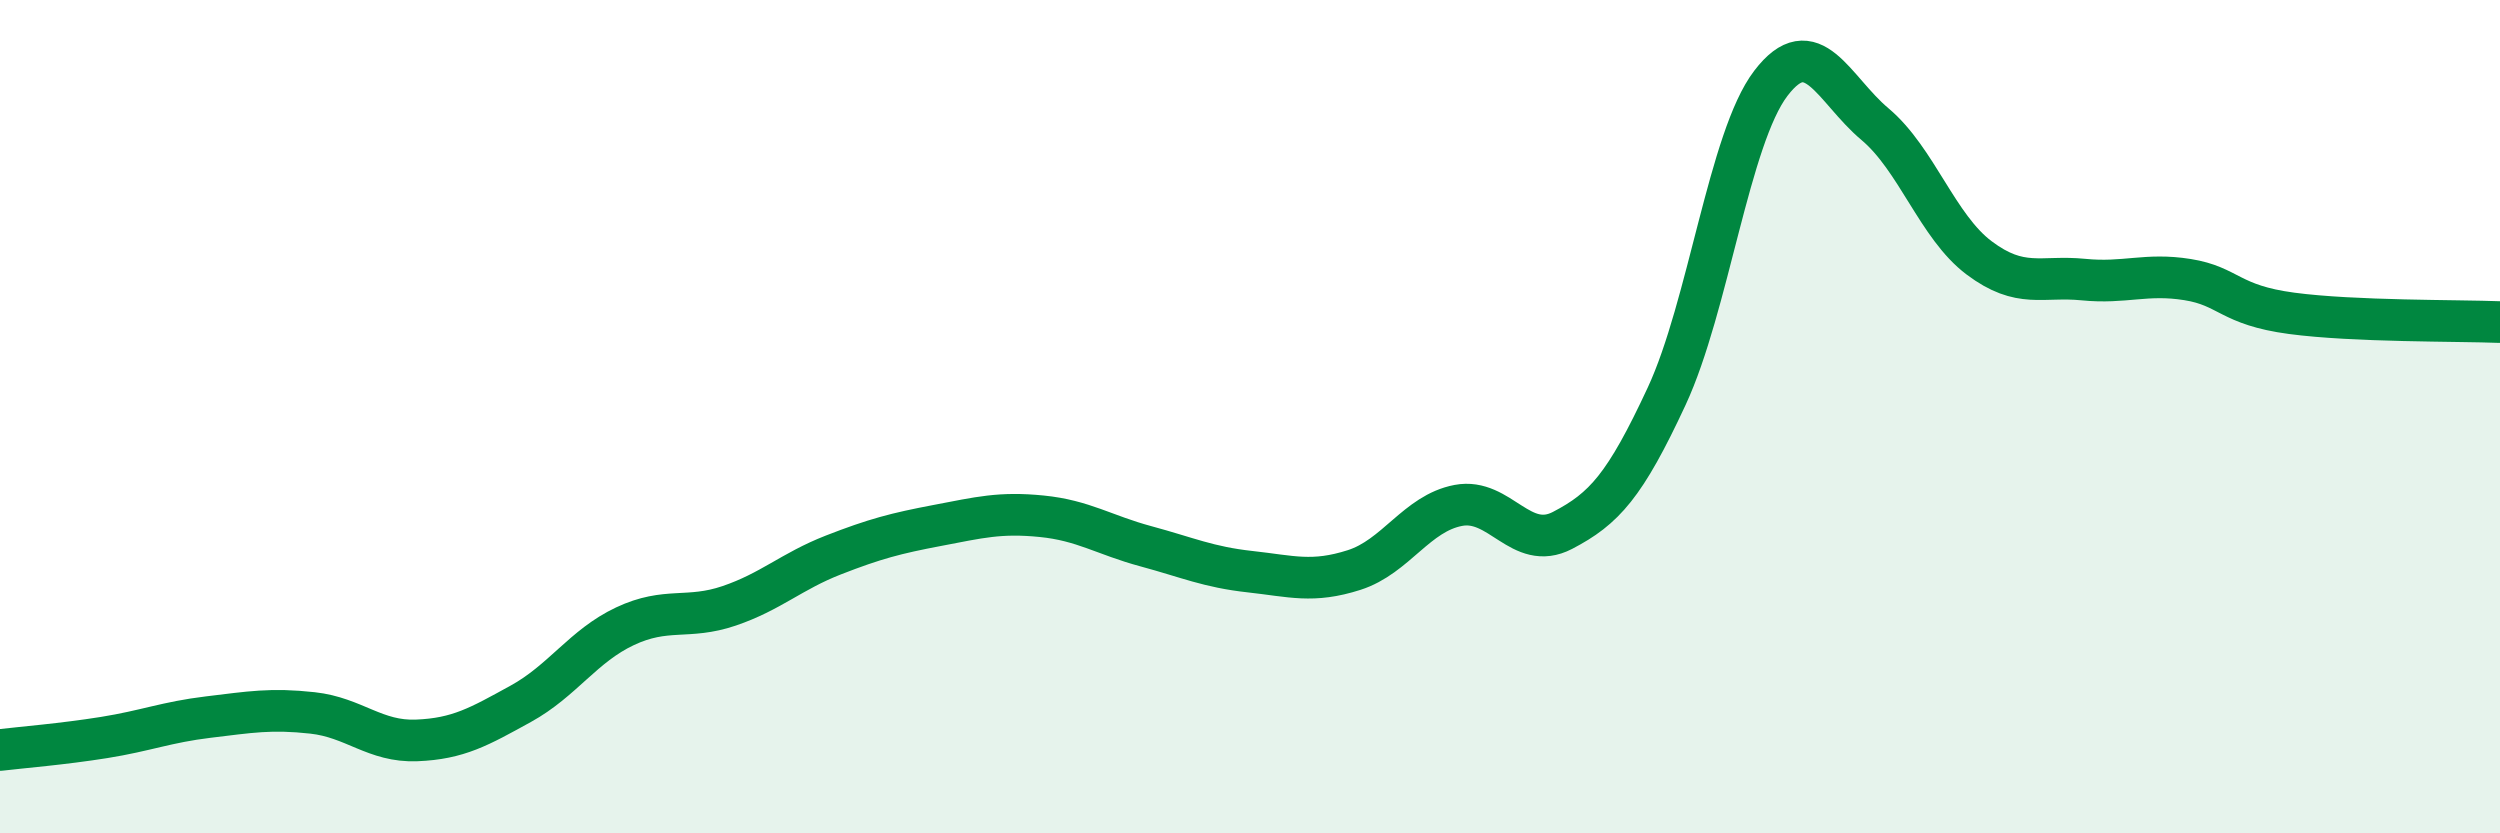
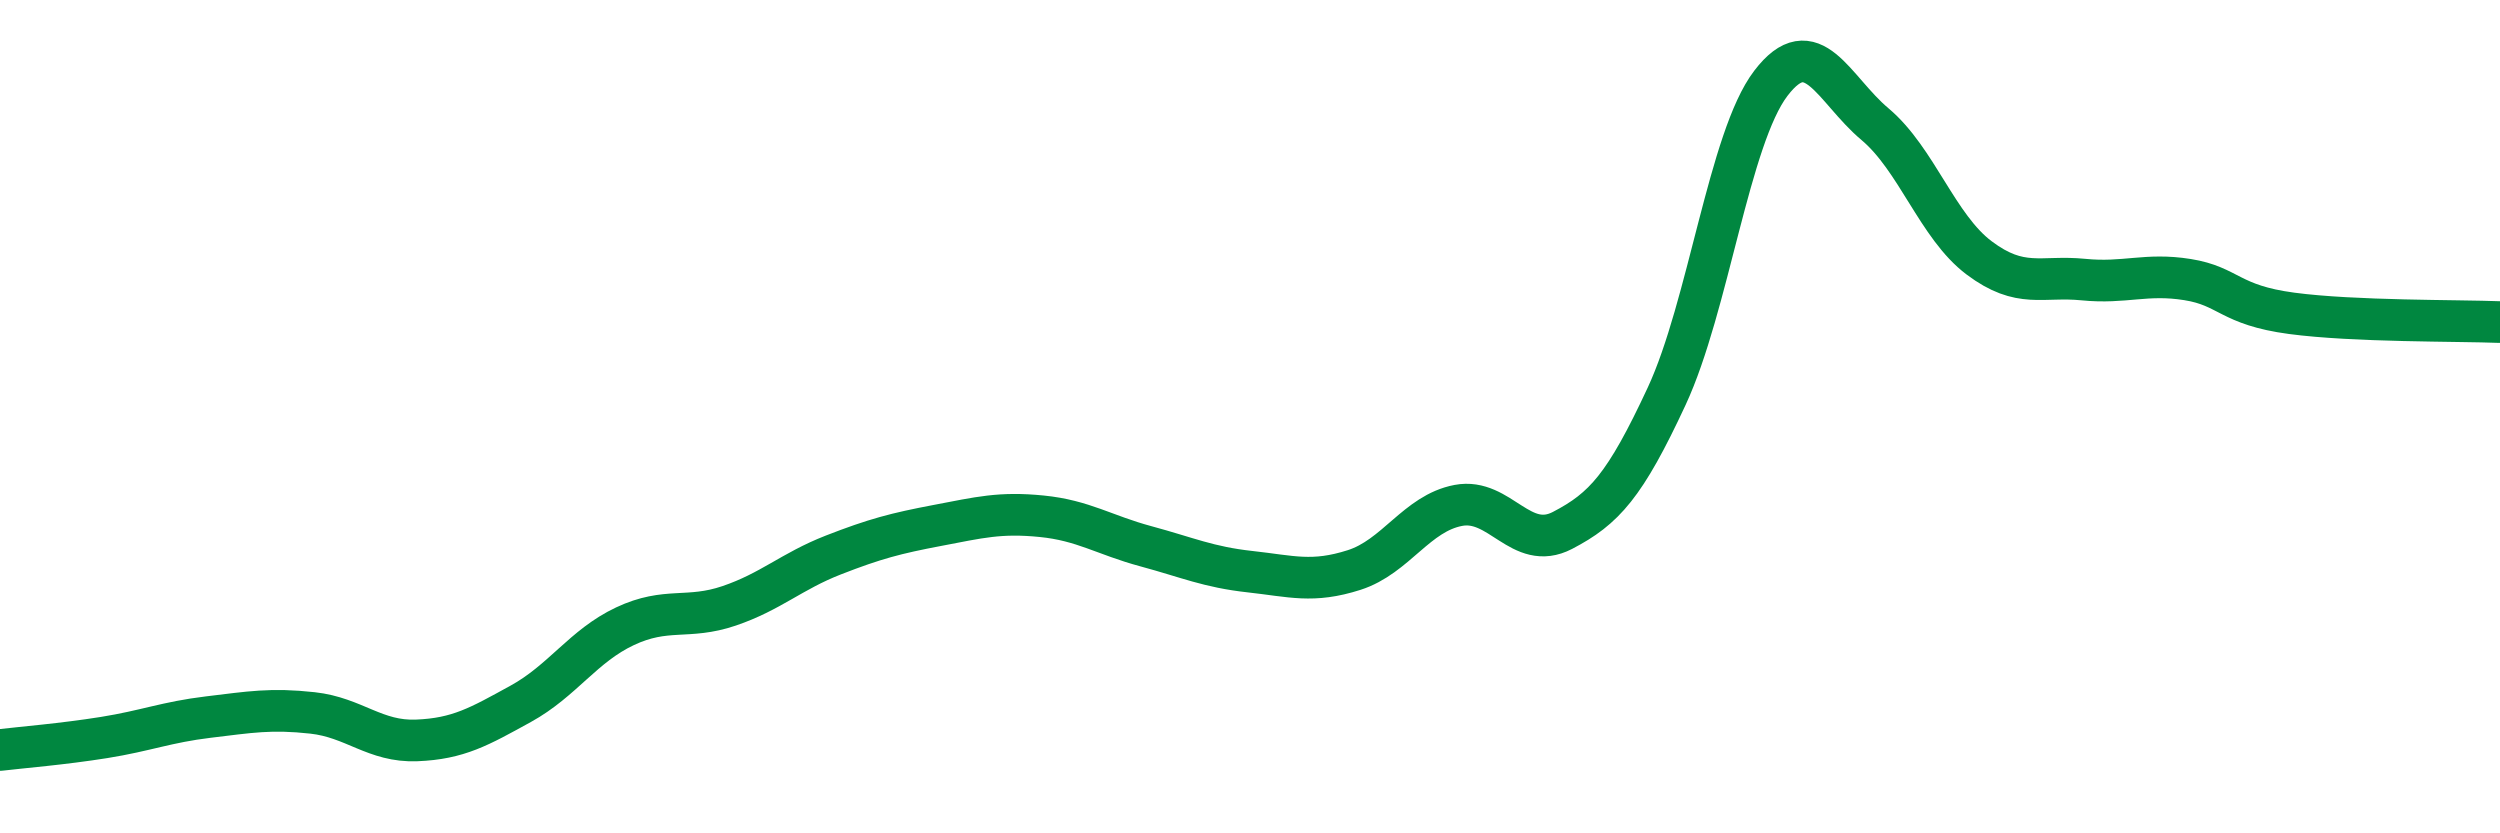
<svg xmlns="http://www.w3.org/2000/svg" width="60" height="20" viewBox="0 0 60 20">
-   <path d="M 0,18 C 0.5,17.94 1.5,17.86 2.5,17.7 C 3.5,17.54 4,17.33 5,17.21 C 6,17.09 6.5,17 7.5,17.11 C 8.5,17.22 9,17.81 10,17.77 C 11,17.73 11.5,17.44 12.5,16.89 C 13.5,16.34 14,15.5 15,15.03 C 16,14.56 16.5,14.88 17.5,14.54 C 18.5,14.2 19,13.71 20,13.32 C 21,12.93 21.5,12.8 22.5,12.61 C 23.5,12.42 24,12.29 25,12.39 C 26,12.49 26.5,12.84 27.5,13.11 C 28.5,13.38 29,13.61 30,13.72 C 31,13.83 31.5,14 32.5,13.68 C 33.5,13.36 34,12.32 35,12.13 C 36,11.94 36.5,13.25 37.5,12.73 C 38.5,12.21 39,11.66 40,9.51 C 41,7.36 41.5,3.31 42.5,2 C 43.5,0.69 44,2.14 45,2.98 C 46,3.82 46.5,5.44 47.5,6.19 C 48.5,6.94 49,6.61 50,6.71 C 51,6.81 51.5,6.55 52.5,6.71 C 53.5,6.87 53.5,7.32 55,7.52 C 56.5,7.72 59,7.69 60,7.73L60 20L0 20Z" fill="#008740" opacity="0.1" stroke-linecap="round" stroke-linejoin="round" />
  <path d="M 0,18 C 0.5,17.94 1.5,17.86 2.5,17.7 C 3.5,17.54 4,17.33 5,17.21 C 6,17.09 6.5,17 7.5,17.11 C 8.5,17.22 9,17.81 10,17.77 C 11,17.73 11.5,17.44 12.5,16.89 C 13.5,16.34 14,15.5 15,15.03 C 16,14.56 16.5,14.88 17.5,14.54 C 18.5,14.2 19,13.71 20,13.32 C 21,12.93 21.5,12.8 22.5,12.61 C 23.5,12.42 24,12.29 25,12.39 C 26,12.49 26.5,12.84 27.5,13.11 C 28.5,13.38 29,13.61 30,13.72 C 31,13.83 31.5,14 32.5,13.68 C 33.5,13.36 34,12.32 35,12.13 C 36,11.94 36.5,13.25 37.5,12.73 C 38.5,12.21 39,11.66 40,9.51 C 41,7.36 41.5,3.31 42.5,2 C 43.5,0.69 44,2.14 45,2.98 C 46,3.82 46.5,5.44 47.5,6.19 C 48.5,6.94 49,6.61 50,6.71 C 51,6.81 51.5,6.55 52.5,6.71 C 53.5,6.87 53.5,7.32 55,7.52 C 56.5,7.72 59,7.69 60,7.73" stroke="#008740" stroke-width="1" fill="none" stroke-linecap="round" stroke-linejoin="round" />
</svg>